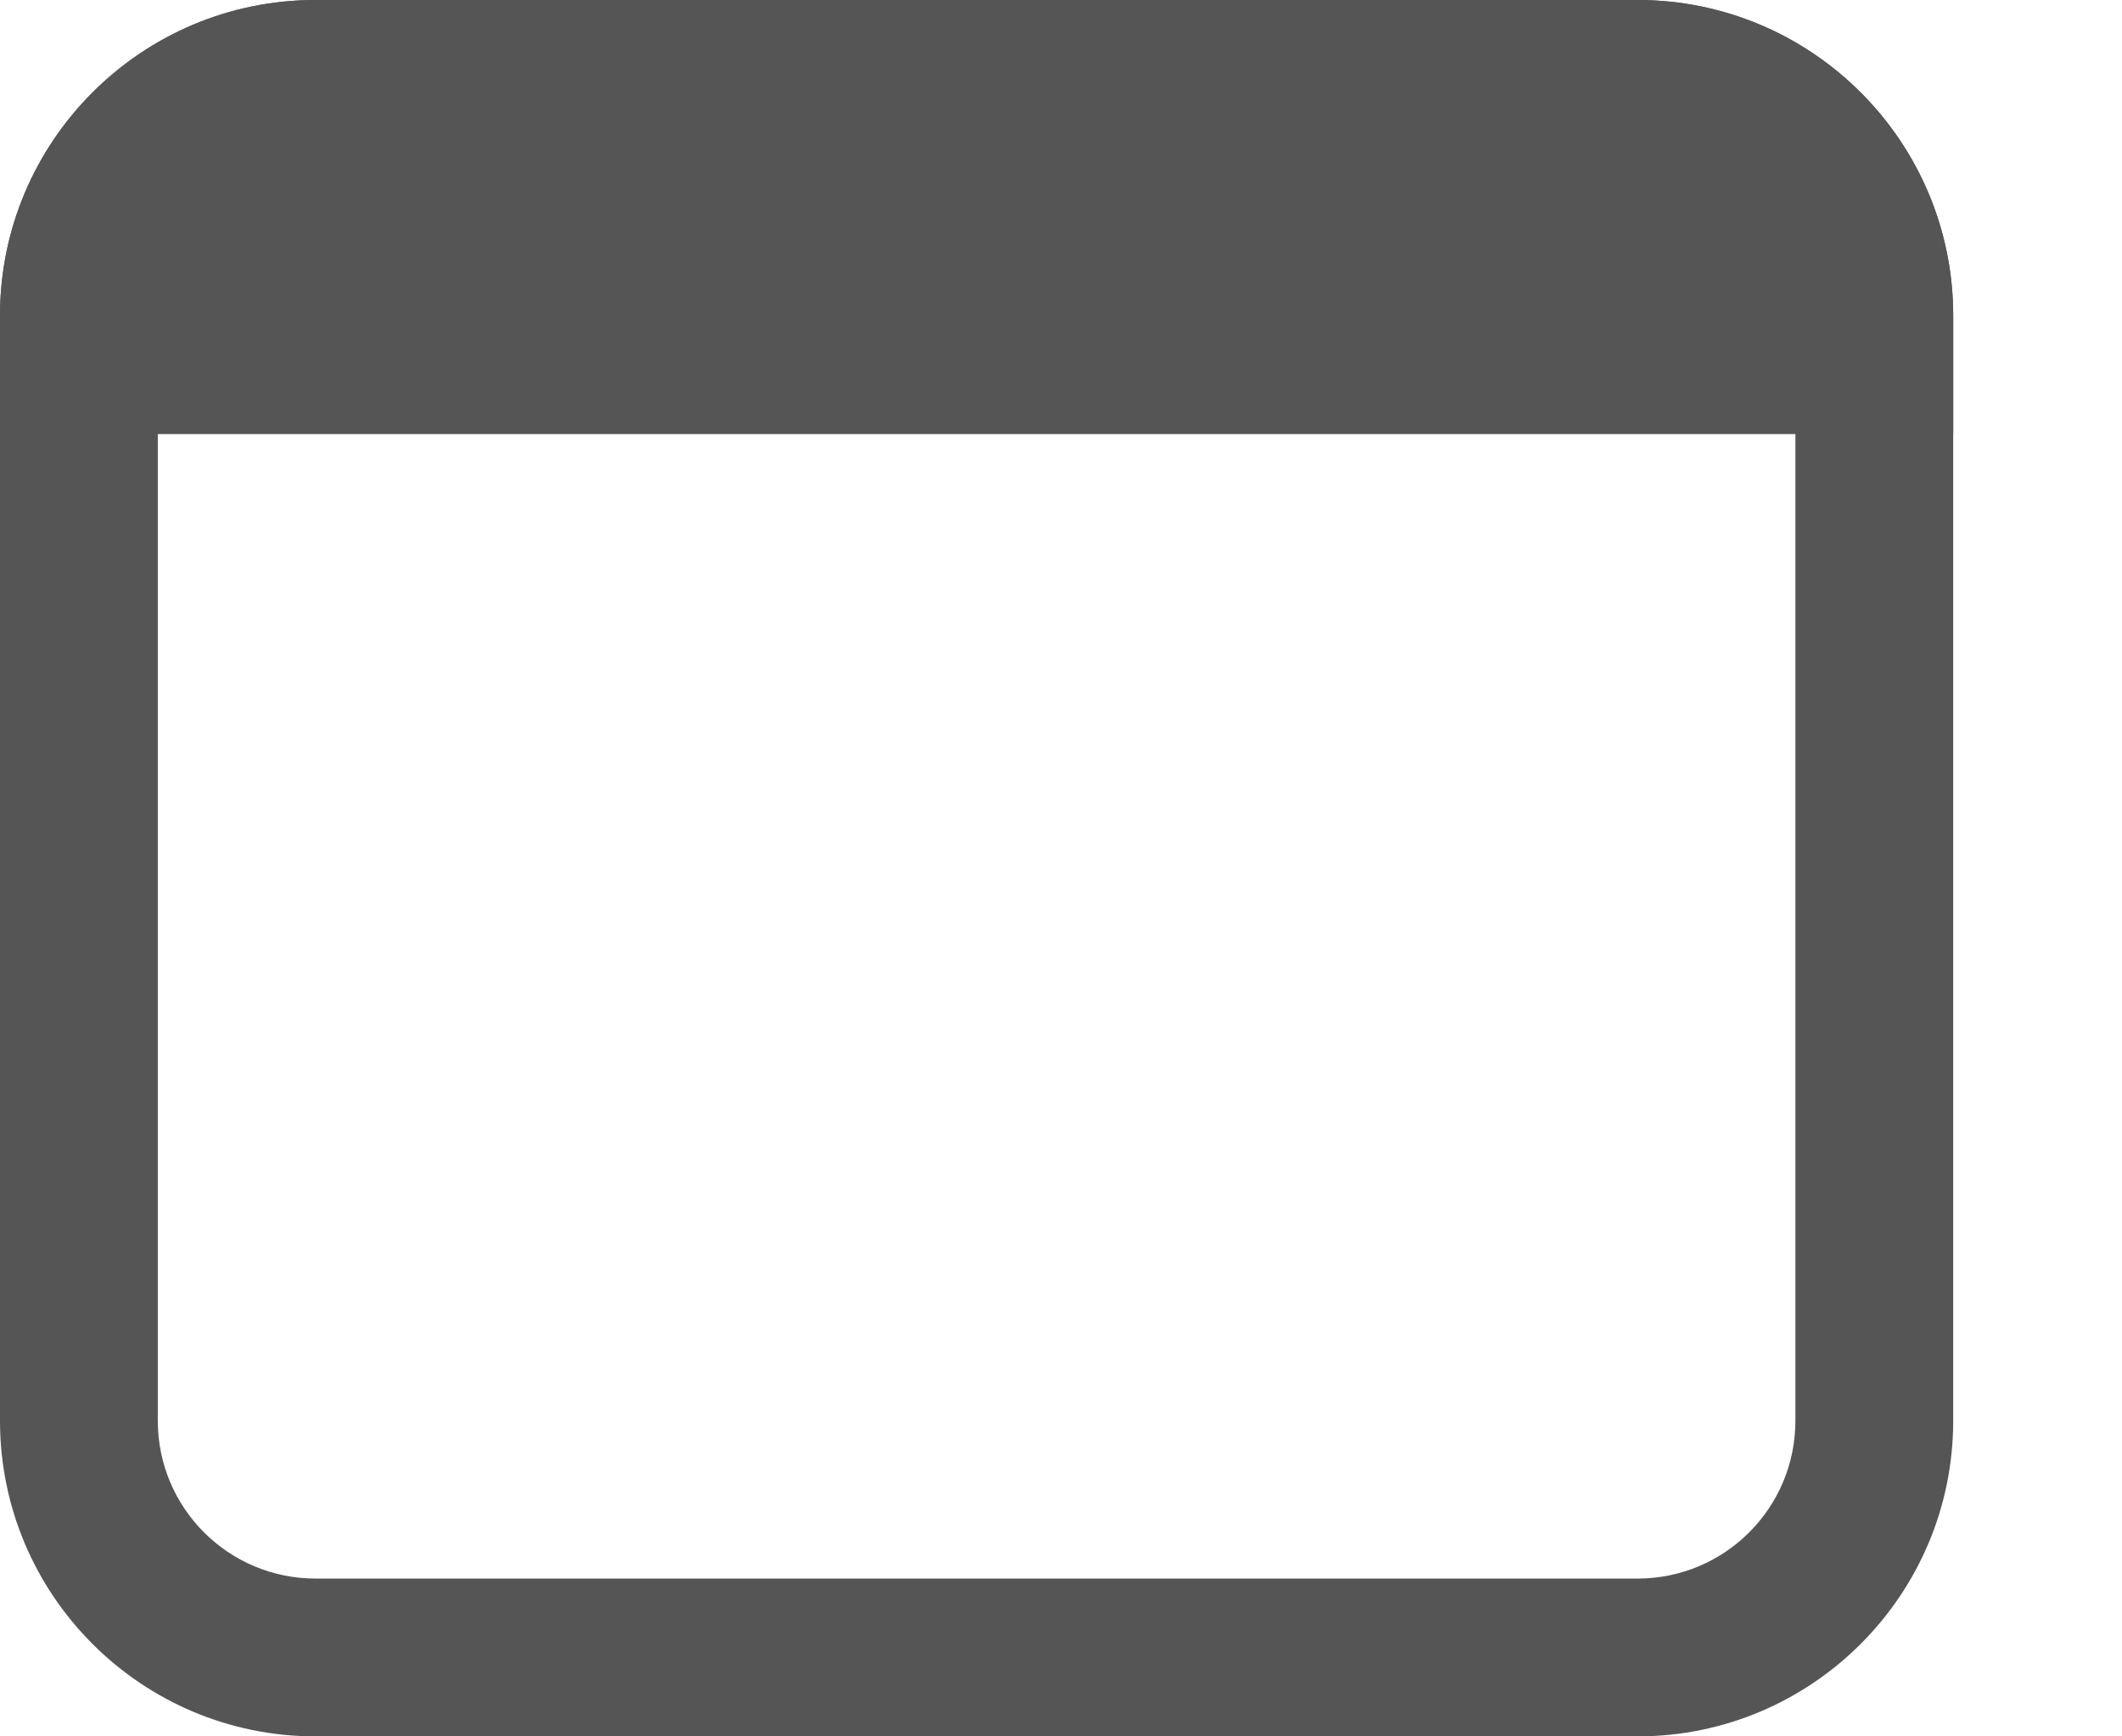
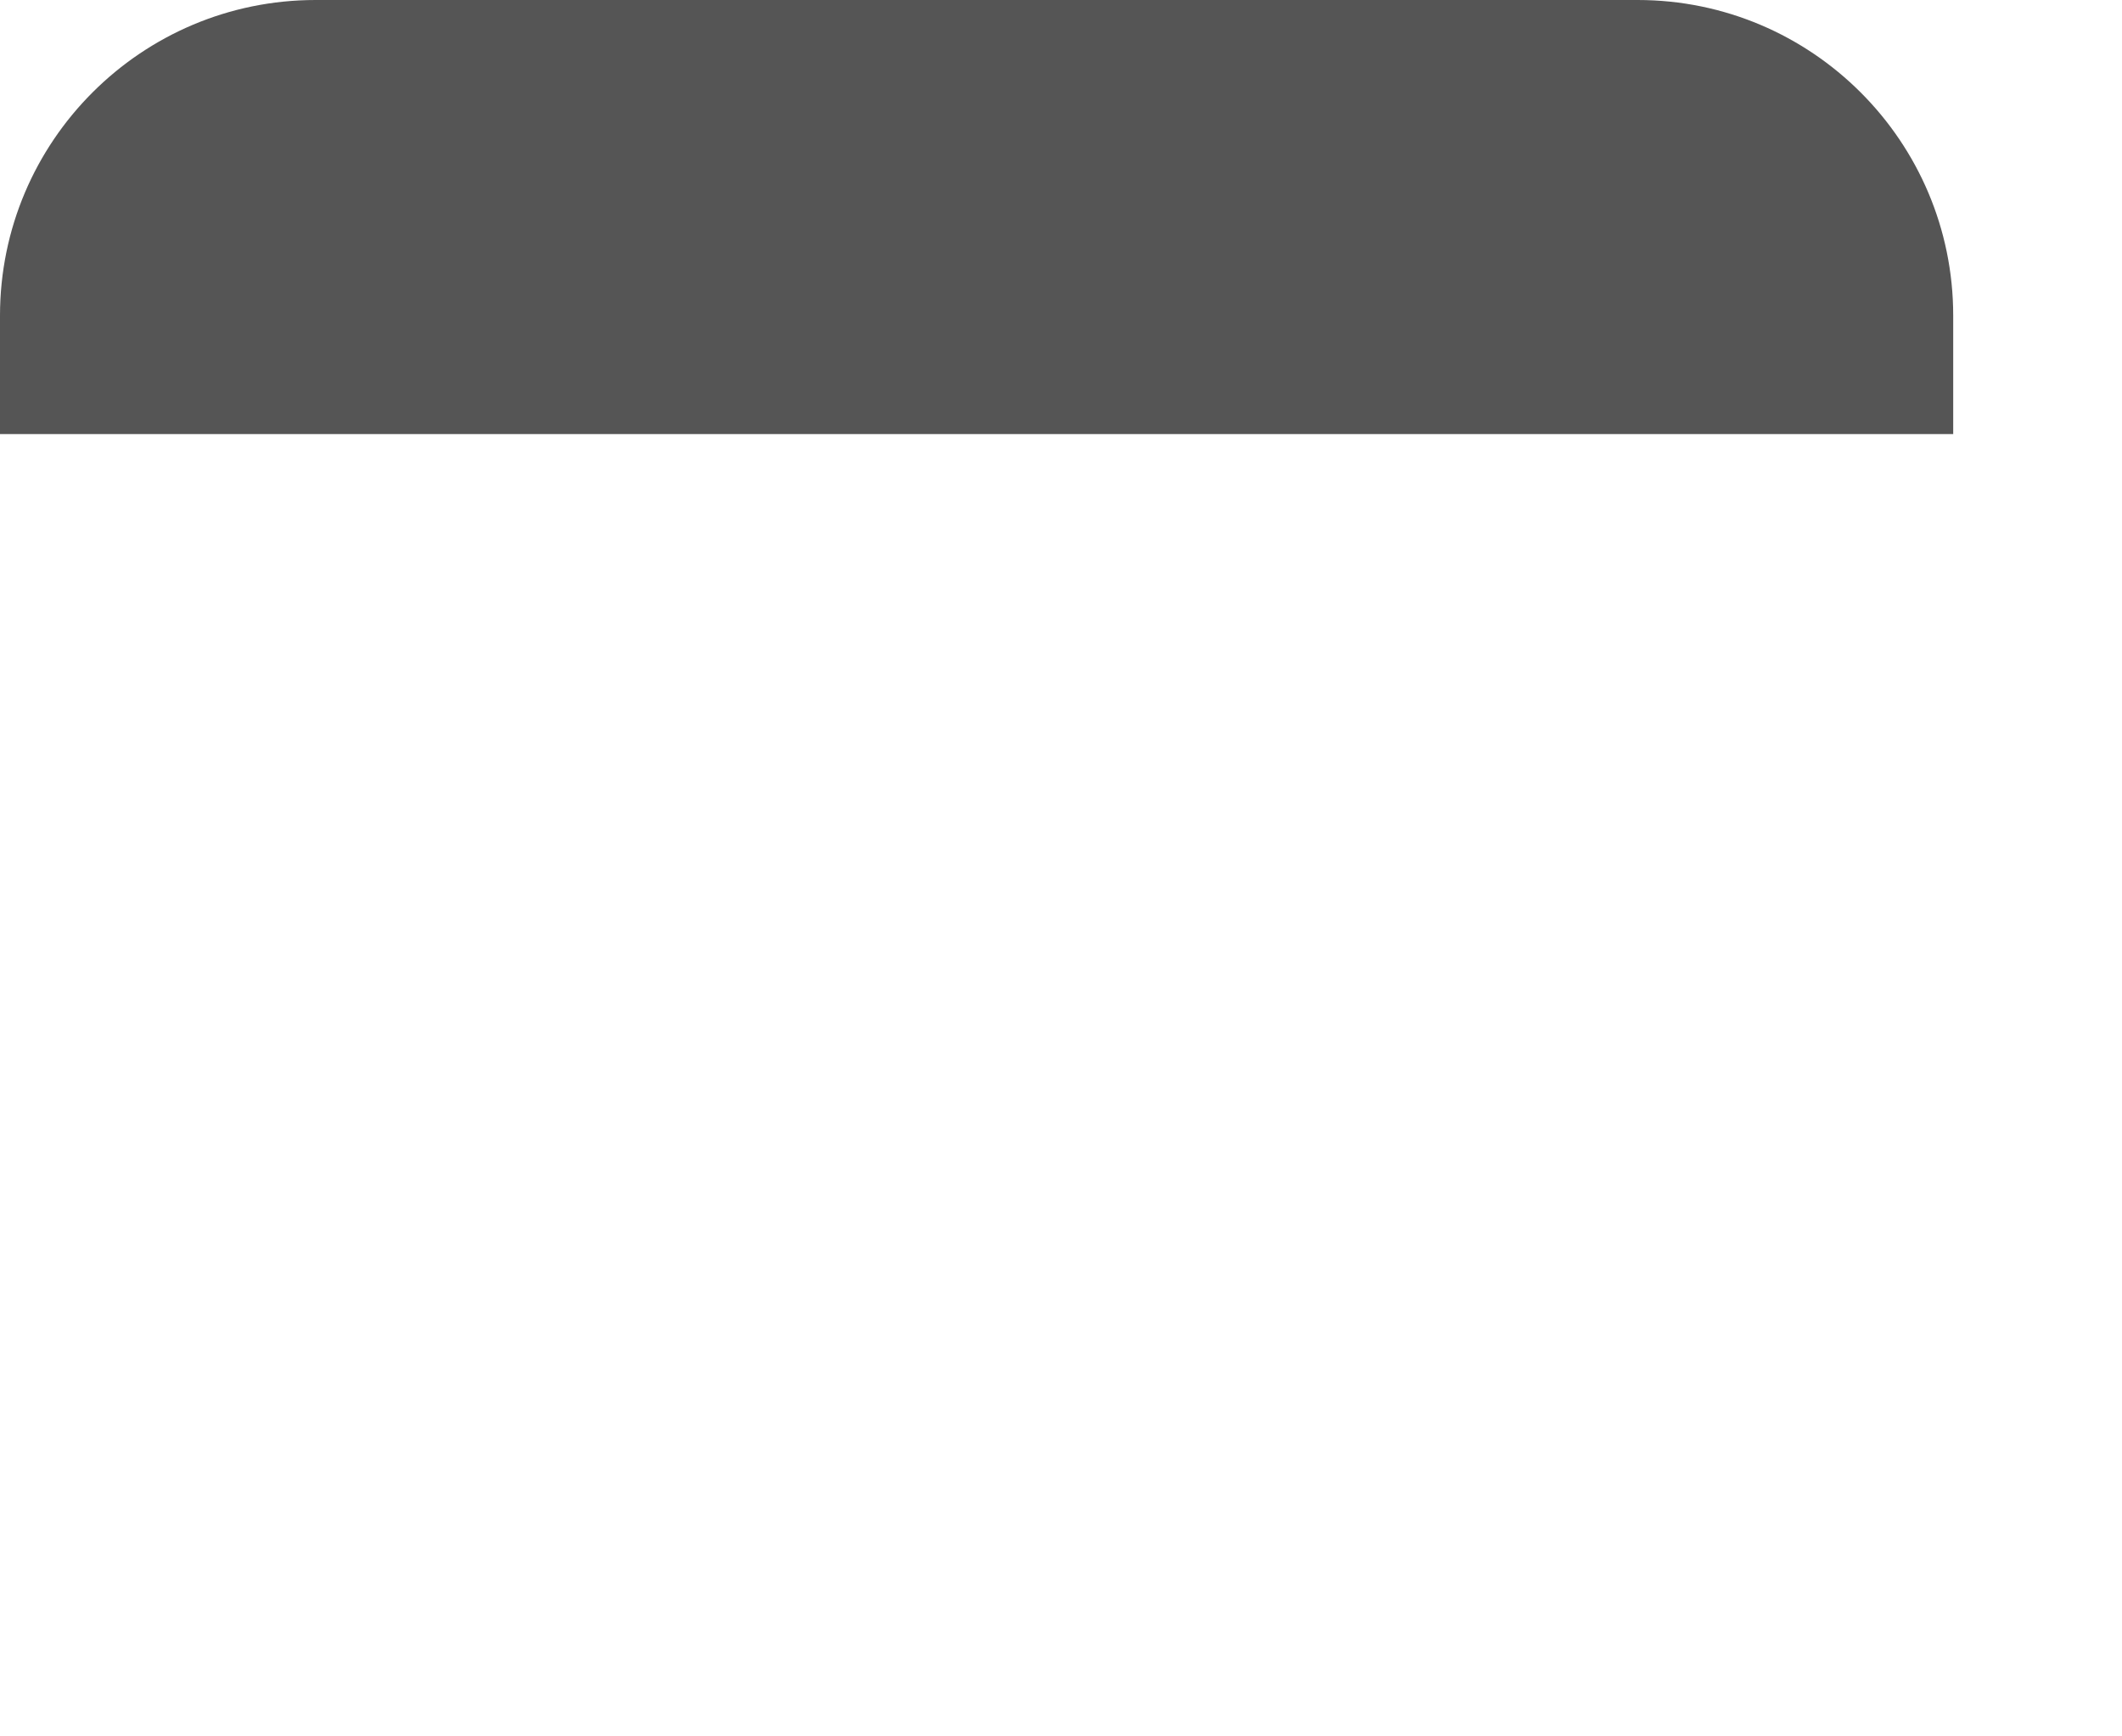
<svg xmlns="http://www.w3.org/2000/svg" width="11" height="9" viewBox="0 0 11 9" fill="none">
-   <path fill-rule="evenodd" clip-rule="evenodd" d="M8.489 0.818H1.636C1.184 0.818 0.818 1.184 0.818 1.636V7.364C0.818 7.816 1.184 8.182 1.636 8.182H8.489C8.941 8.182 9.307 7.816 9.307 7.364V1.636C9.307 1.184 8.941 0.818 8.489 0.818ZM1.636 0C0.733 0 0 0.733 0 1.636V7.364C0 8.267 0.733 9 1.636 9H8.489C9.392 9 10.125 8.267 10.125 7.364V1.636C10.125 0.733 9.392 0 8.489 0H1.636Z" fill="#555555" />
  <path d="M0 1.636C0 0.733 0.733 0 1.636 0H8.489C9.392 0 10.125 0.733 10.125 1.636V2.25H0V1.636Z" fill="#555555" />
</svg>